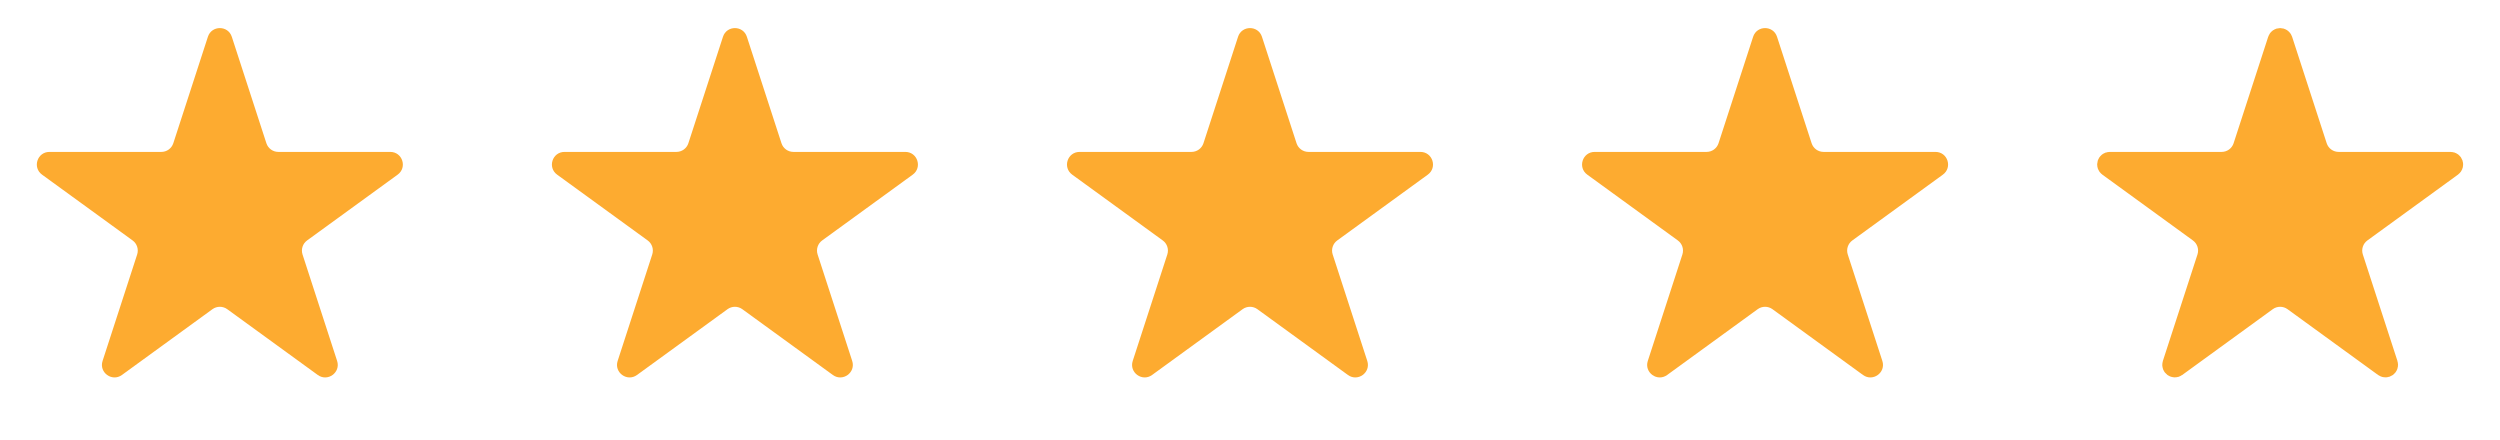
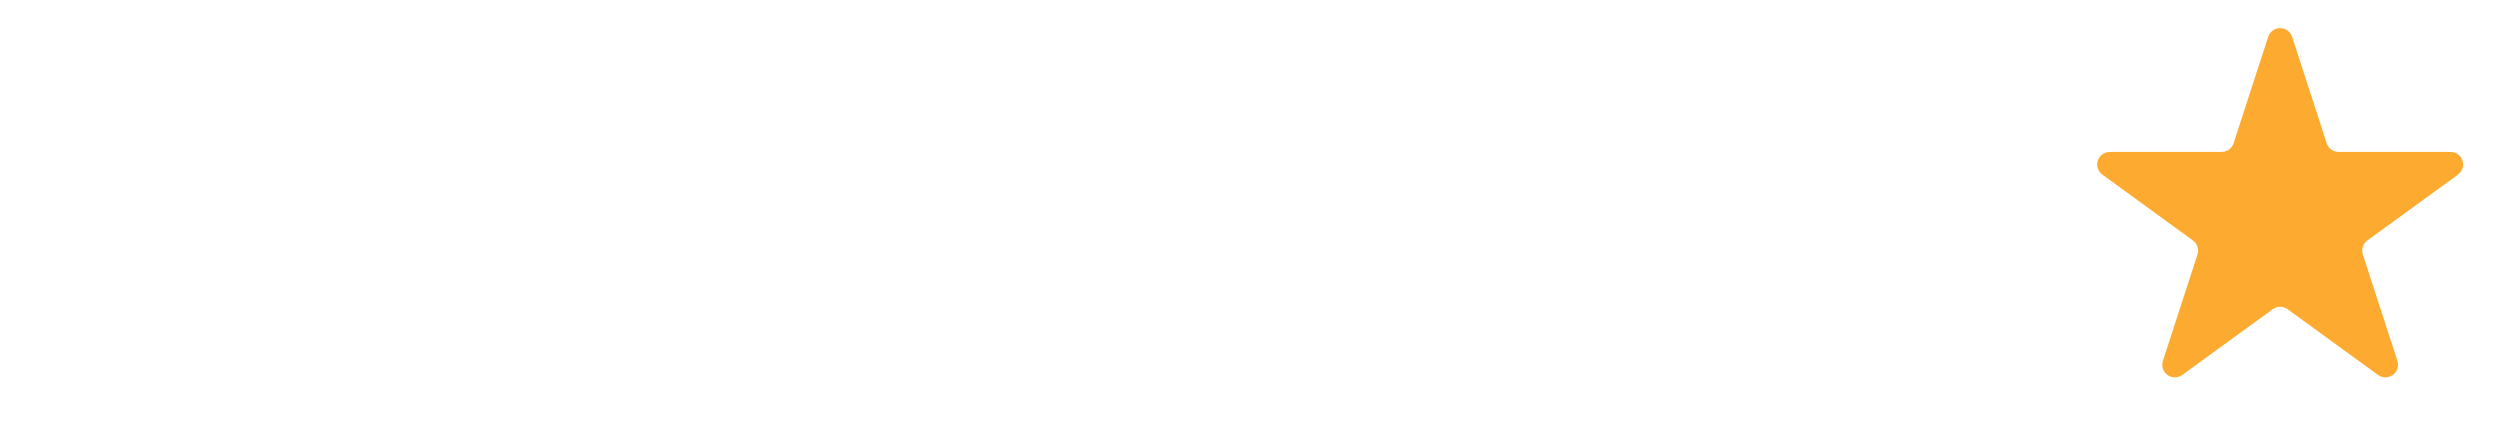
<svg xmlns="http://www.w3.org/2000/svg" width="199" height="35" viewBox="0 0 199 35" fill="none">
-   <path d="M16.549 2.927C16.848 2.006 18.152 2.006 18.451 2.927L21.204 11.401C21.338 11.813 21.722 12.092 22.155 12.092L31.066 12.092C32.035 12.092 32.437 13.332 31.654 13.901L24.445 19.139C24.095 19.393 23.948 19.845 24.082 20.257L26.835 28.731C27.134 29.652 26.08 30.418 25.296 29.849L18.088 24.611C17.737 24.357 17.263 24.357 16.912 24.611L9.704 29.849C8.92 30.418 7.865 29.652 8.165 28.731L10.918 20.257C11.052 19.845 10.905 19.393 10.555 19.139L3.346 13.901C2.563 13.332 2.965 12.092 3.934 12.092L12.845 12.092C13.278 12.092 13.662 11.813 13.796 11.401L16.549 2.927Z" fill="#FDAB30" />
-   <path d="M57.549 2.927C57.848 2.006 59.152 2.006 59.451 2.927L62.205 11.401C62.338 11.813 62.722 12.092 63.156 12.092L72.066 12.092C73.034 12.092 73.437 13.332 72.654 13.901L65.445 19.139C65.094 19.393 64.948 19.845 65.082 20.257L67.835 28.731C68.135 29.652 67.08 30.418 66.296 29.849L59.088 24.611C58.737 24.357 58.263 24.357 57.912 24.611L50.704 29.849C49.92 30.418 48.865 29.652 49.165 28.731L51.918 20.257C52.052 19.845 51.906 19.393 51.555 19.139L44.346 13.901C43.563 13.332 43.965 12.092 44.934 12.092L53.844 12.092C54.278 12.092 54.662 11.813 54.795 11.401L57.549 2.927Z" fill="#FDAB30" />
-   <path d="M98.549 2.927C98.848 2.006 100.152 2.006 100.451 2.927L103.204 11.401C103.338 11.813 103.722 12.092 104.156 12.092L113.066 12.092C114.035 12.092 114.437 13.332 113.654 13.901L106.445 19.139C106.095 19.393 105.948 19.845 106.082 20.257L108.835 28.731C109.135 29.652 108.08 30.418 107.296 29.849L100.088 24.611C99.737 24.357 99.263 24.357 98.912 24.611L91.704 29.849C90.92 30.418 89.865 29.652 90.165 28.731L92.918 20.257C93.052 19.845 92.906 19.393 92.555 19.139L85.346 13.901C84.563 13.332 84.966 12.092 85.934 12.092L94.844 12.092C95.278 12.092 95.662 11.813 95.796 11.401L98.549 2.927Z" fill="#FDAB30" />
-   <path d="M139.549 2.927C139.848 2.006 141.152 2.006 141.451 2.927L144.204 11.401C144.338 11.813 144.722 12.092 145.156 12.092L154.066 12.092C155.035 12.092 155.437 13.332 154.654 13.901L147.445 19.139C147.095 19.393 146.948 19.845 147.082 20.257L149.835 28.731C150.135 29.652 149.08 30.418 148.296 29.849L141.088 24.611C140.737 24.357 140.263 24.357 139.912 24.611L132.704 29.849C131.92 30.418 130.865 29.652 131.165 28.731L133.918 20.257C134.052 19.845 133.905 19.393 133.555 19.139L126.346 13.901C125.563 13.332 125.965 12.092 126.934 12.092L135.844 12.092C136.278 12.092 136.662 11.813 136.796 11.401L139.549 2.927Z" fill="#FDAB30" />
  <path d="M181.262 3.159C181.337 2.928 181.663 2.928 181.738 3.159L184.491 11.633C184.725 12.354 185.397 12.842 186.156 12.842L195.066 12.842C195.308 12.842 195.409 13.152 195.213 13.294L188.004 18.532C187.391 18.977 187.134 19.767 187.368 20.488L190.122 28.962C190.197 29.193 189.933 29.384 189.737 29.242L182.529 24.005C181.915 23.559 181.085 23.559 180.471 24.005L173.263 29.242C173.067 29.384 172.803 29.193 172.878 28.962L175.632 20.488C175.866 19.767 175.609 18.977 174.996 18.532L167.787 13.294C167.591 13.152 167.692 12.842 167.934 12.842L176.844 12.842C177.603 12.842 178.275 12.354 178.509 11.633L181.262 3.159Z" fill="#FDAB30" stroke="#FDAB30" stroke-width="1.5" />
</svg>